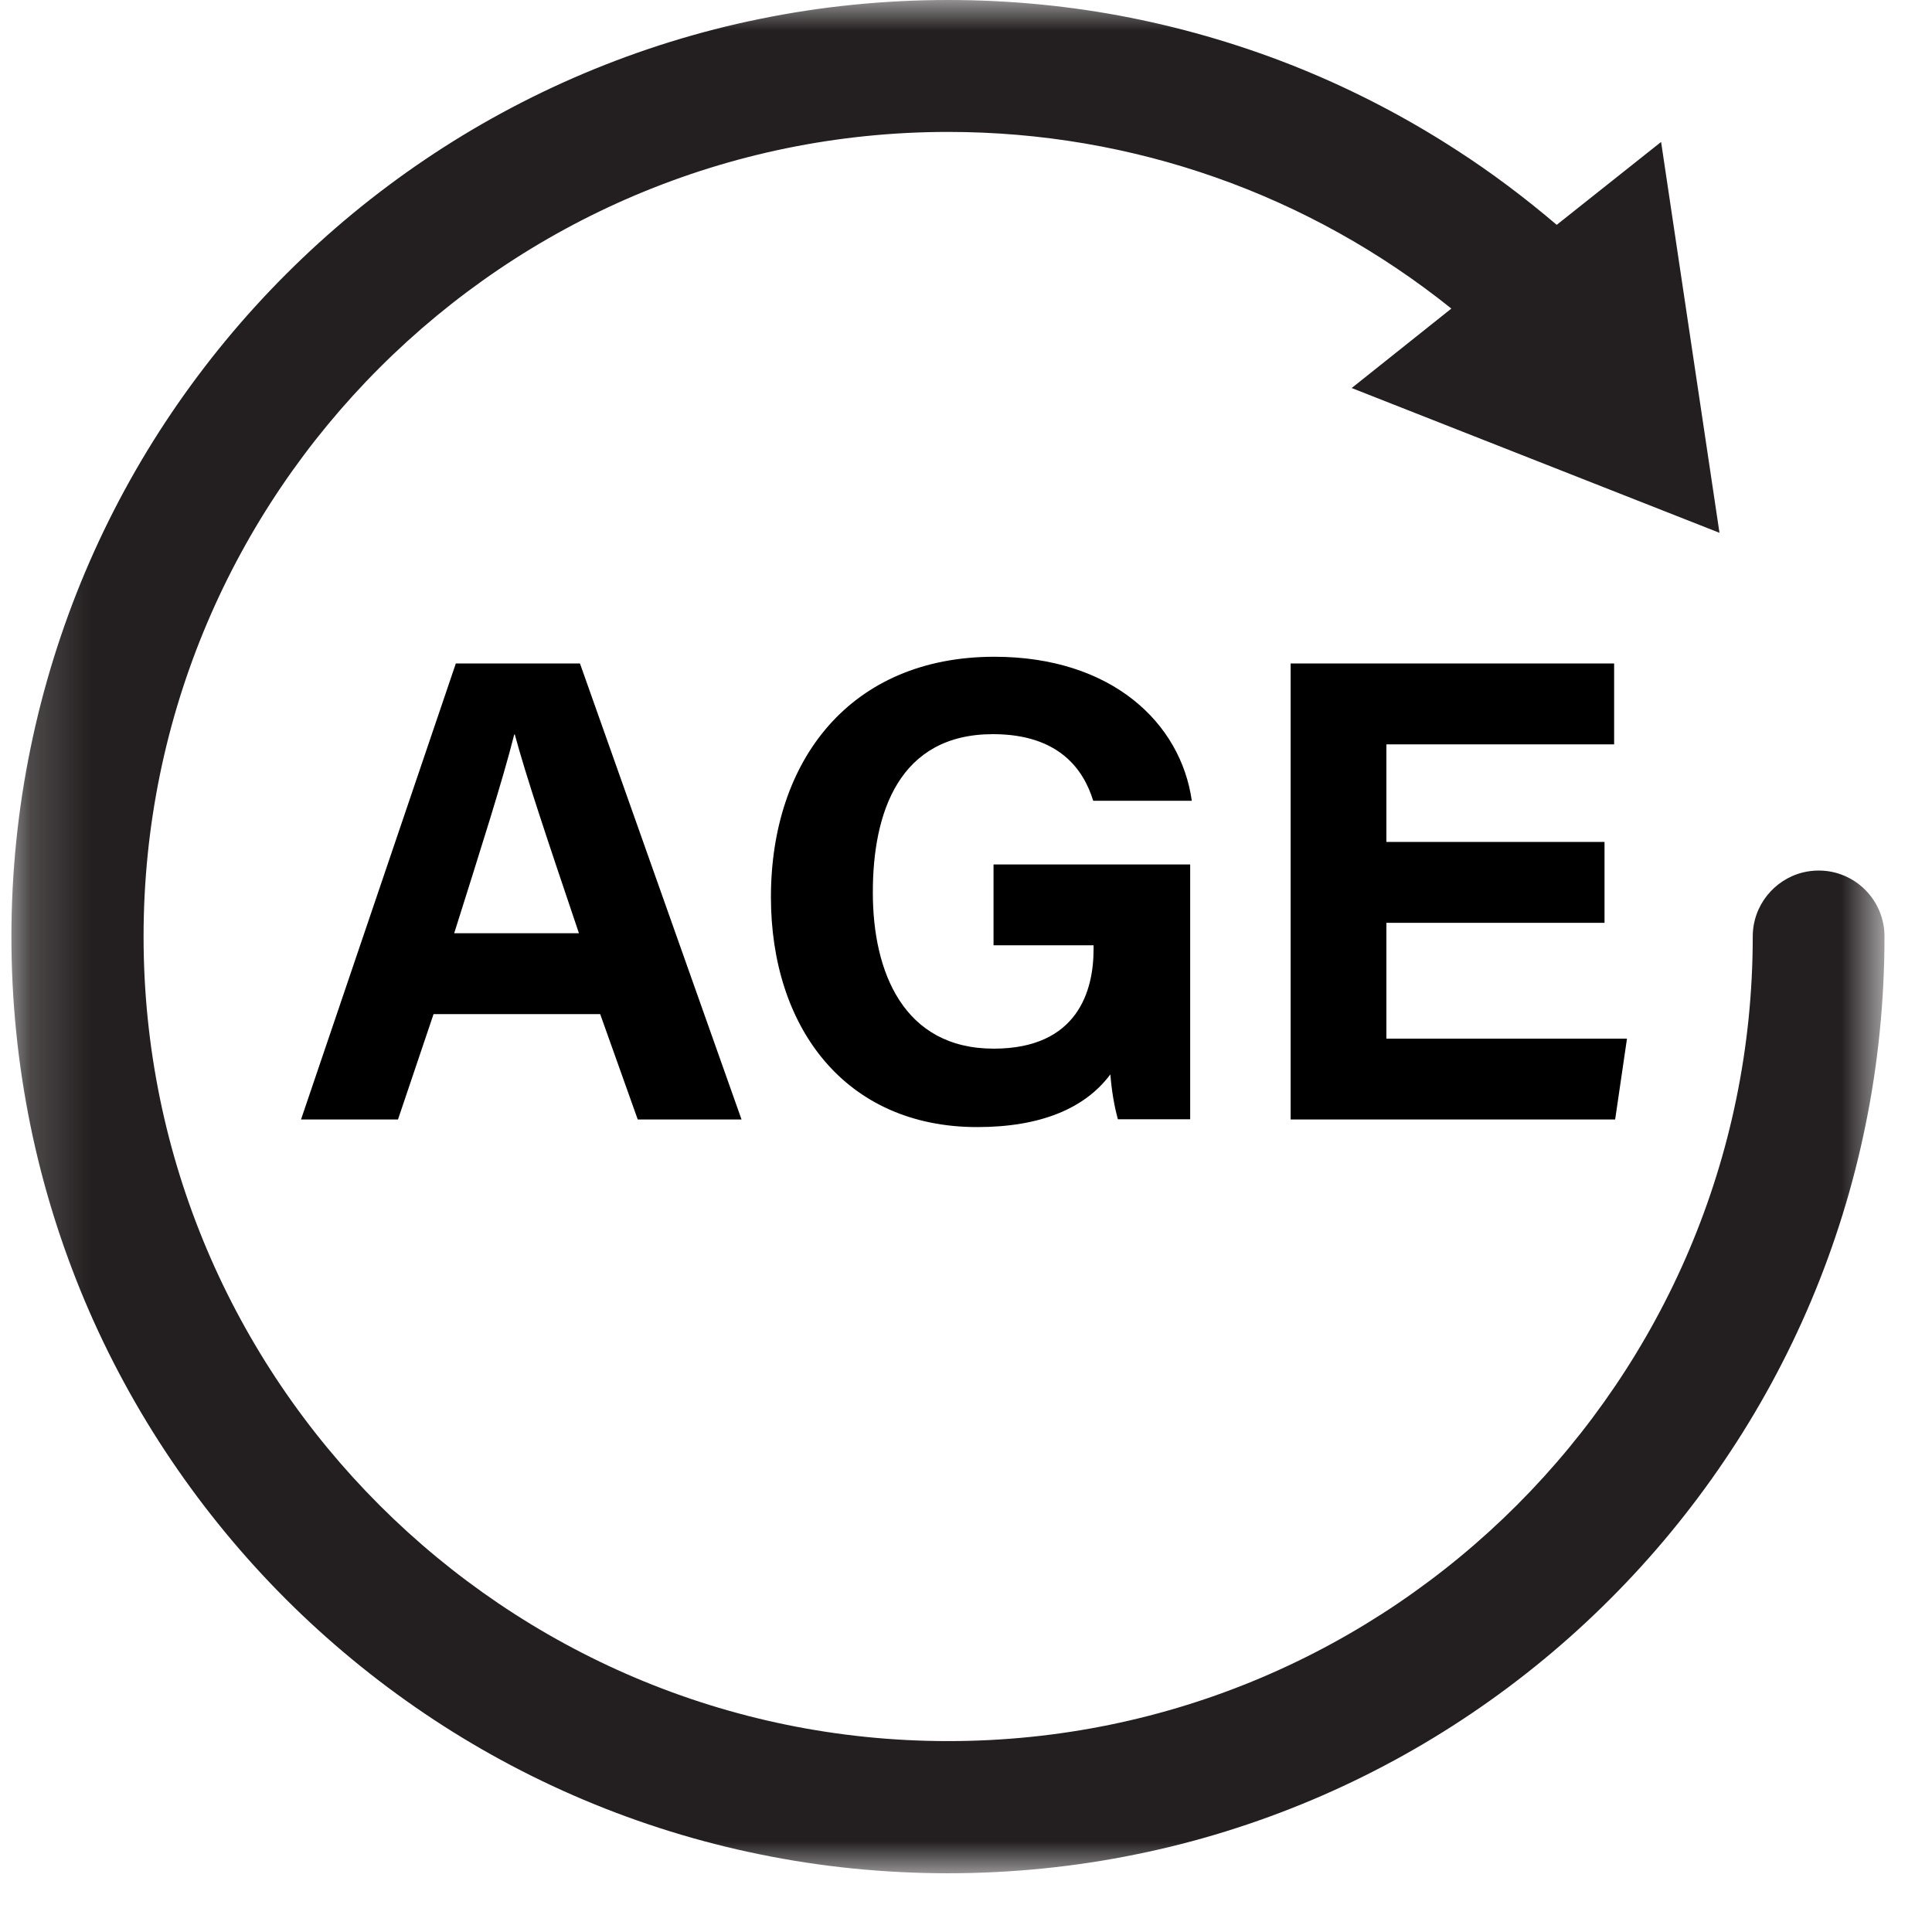
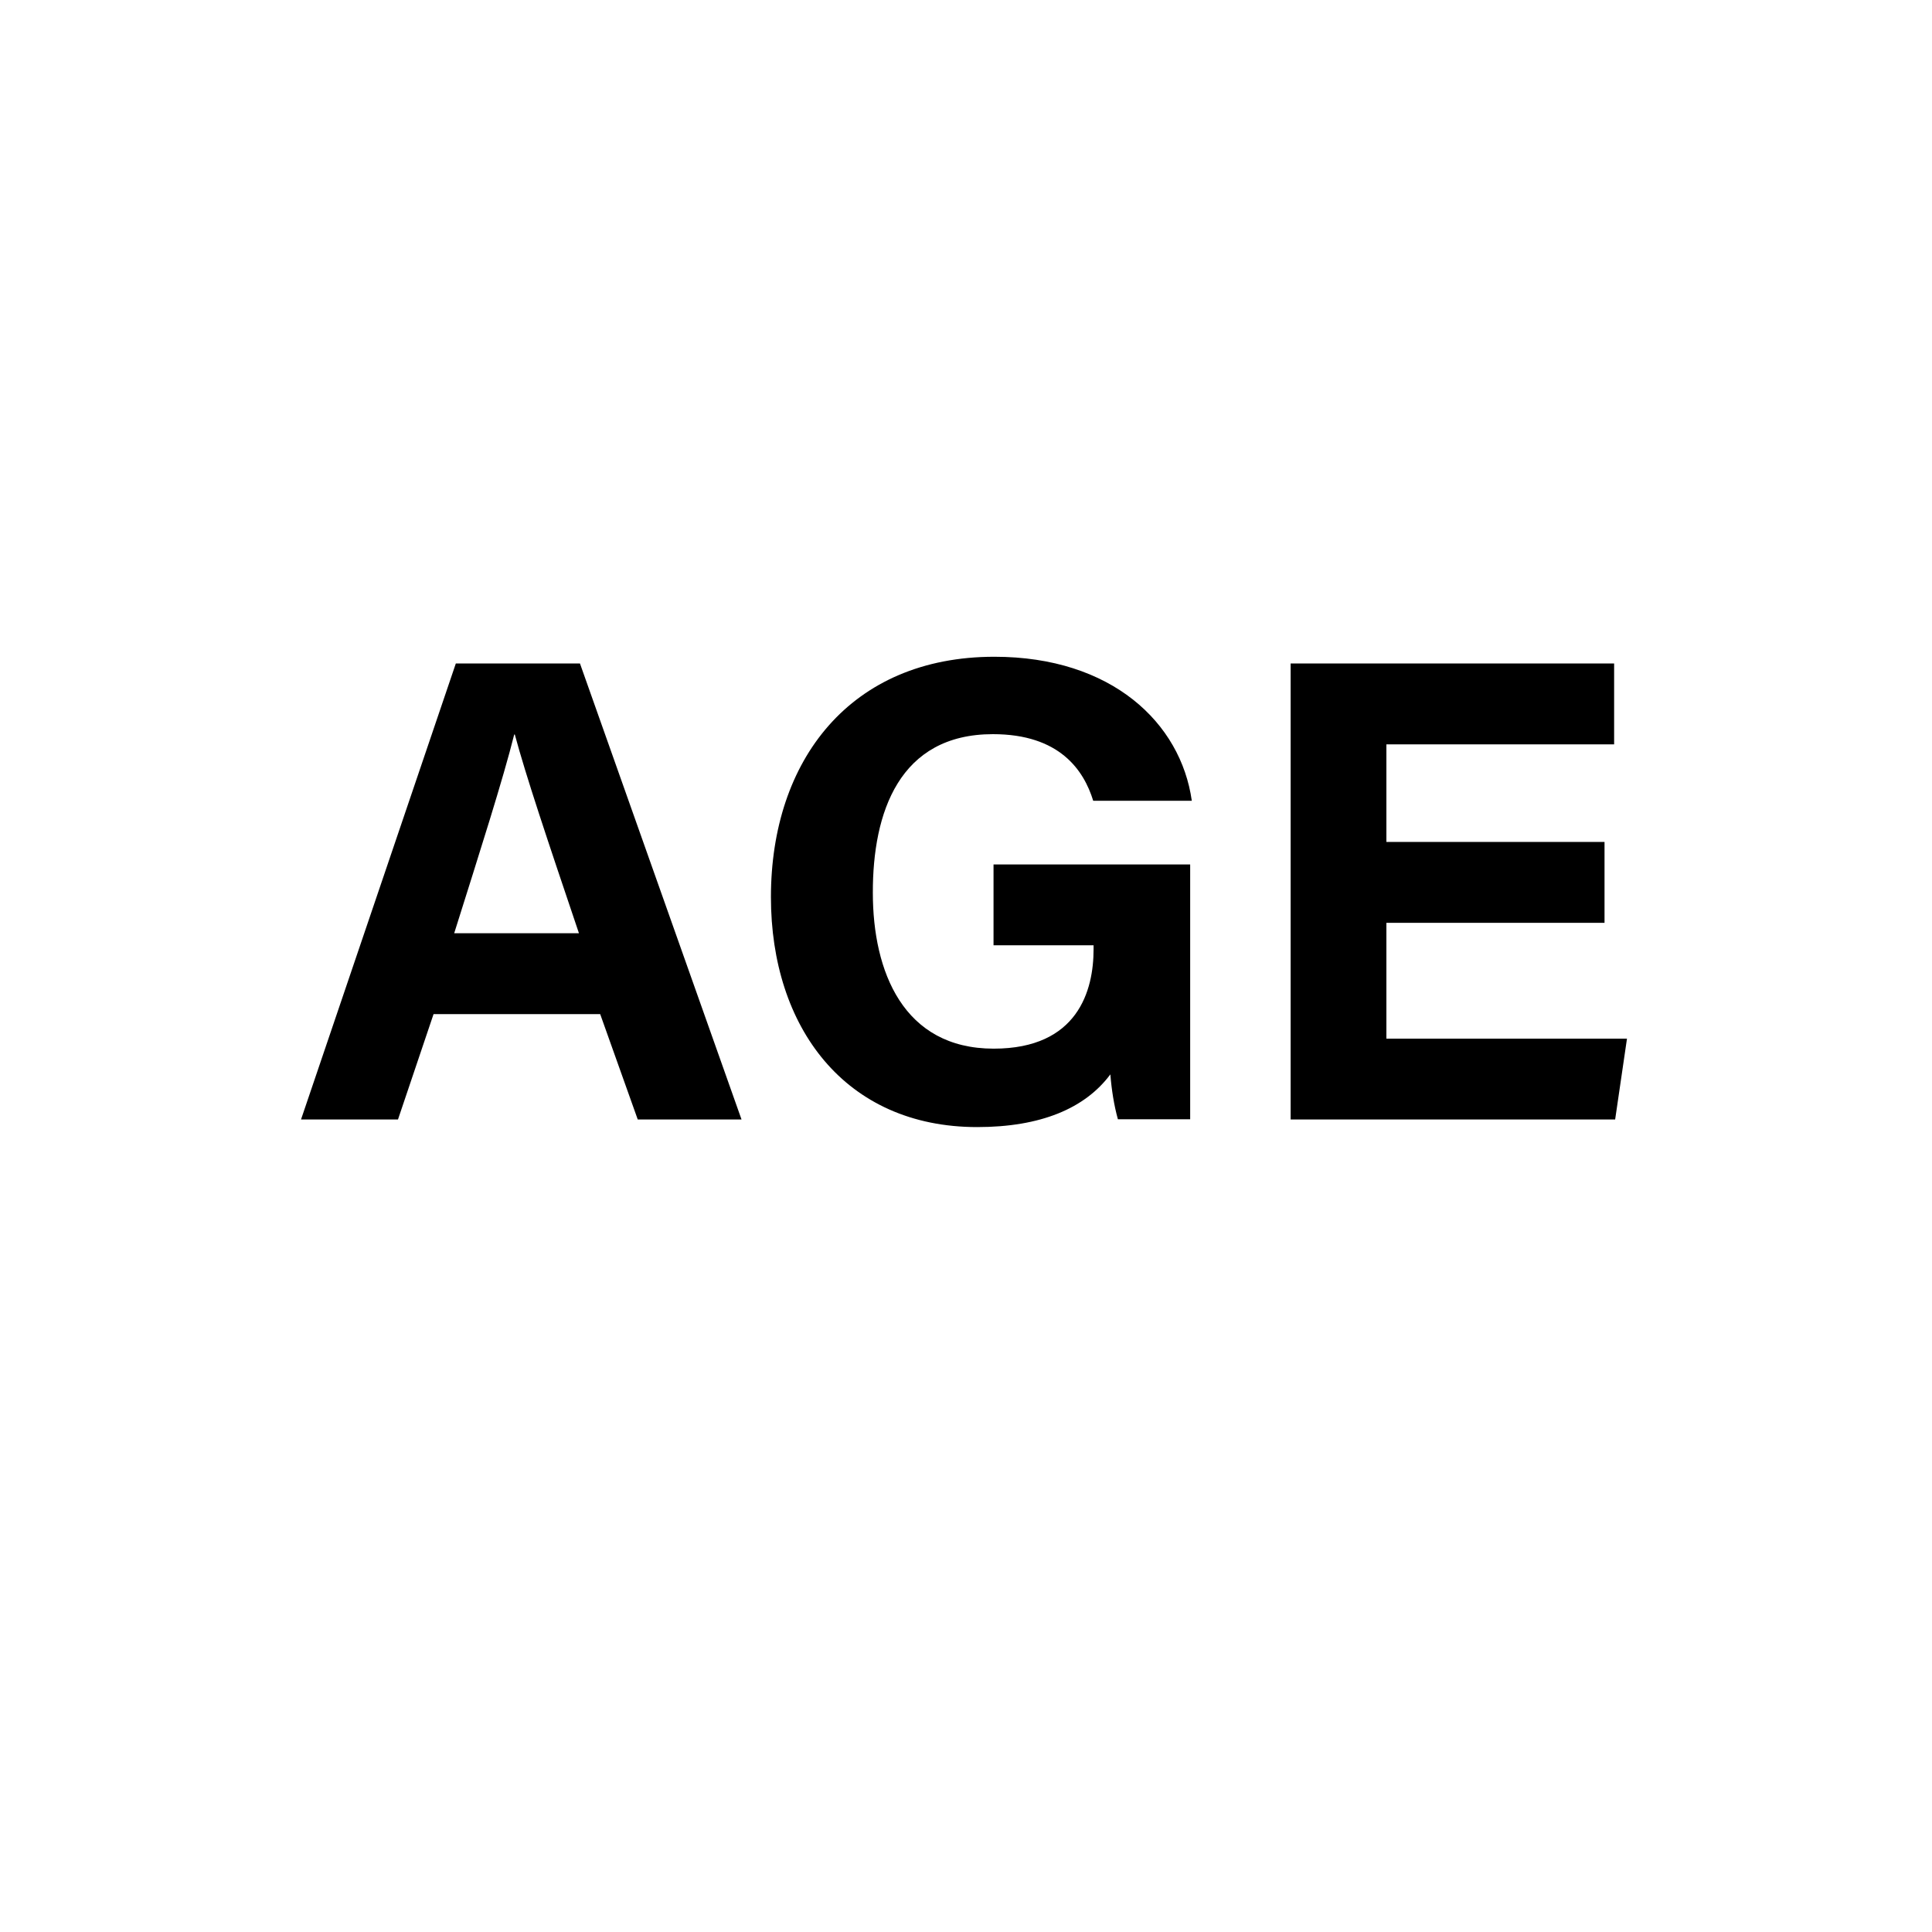
<svg xmlns="http://www.w3.org/2000/svg" width="32" height="32" viewBox="0 0 32 32" fill="none">
  <mask id="mask0_1602_1064" style="mask-type:luminance" maskUnits="userSpaceOnUse" x="0" y="0" width="32" height="32">
-     <path d="M0.189 0H31.216V31.027H0.189V0Z" fill="white" />
+     <path d="M0.189 0H31.216V31.027H0.189Z" fill="white" />
  </mask>
  <g mask="url(#mask0_1602_1064)">
-     <path d="M30.124 14.419C30.033 14.419 29.948 14.43 29.863 14.45C29.386 14.568 29.031 14.998 29.031 15.512C29.031 22.858 23.055 28.838 15.705 28.838C8.358 28.838 2.378 22.862 2.378 15.512C2.378 8.162 8.355 2.185 15.705 2.185C18.762 2.185 21.678 3.217 24.039 5.111L22.388 6.427L28.48 8.825L27.513 2.351L25.784 3.724C25.26 3.278 24.709 2.862 24.13 2.489C23.319 1.962 22.453 1.509 21.556 1.143C20.643 0.771 19.693 0.487 18.725 0.294C17.741 0.098 16.719 0 15.705 0C14.653 0 13.601 0.105 12.579 0.315C11.581 0.518 10.604 0.822 9.667 1.218C8.747 1.607 7.861 2.087 7.032 2.648C6.21 3.203 5.439 3.839 4.736 4.543C4.035 5.243 3.396 6.018 2.841 6.839C2.28 7.668 1.8 8.554 1.411 9.474C1.015 10.411 0.711 11.392 0.507 12.386C0.295 13.412 0.189 14.463 0.189 15.515C0.189 16.567 0.295 17.619 0.504 18.64C0.707 19.638 1.012 20.616 1.407 21.553C1.796 22.473 2.277 23.359 2.838 24.188C3.393 25.009 4.029 25.781 4.732 26.484C5.432 27.184 6.207 27.824 7.029 28.379C7.858 28.94 8.744 29.42 9.664 29.809C10.601 30.205 11.581 30.509 12.576 30.712C13.597 30.922 14.649 31.027 15.701 31.027C16.753 31.027 17.805 30.922 18.827 30.712C19.825 30.509 20.802 30.205 21.739 29.809C22.659 29.42 23.545 28.94 24.374 28.379C25.196 27.824 25.967 27.188 26.67 26.484C27.371 25.784 28.01 25.009 28.564 24.188C29.126 23.359 29.606 22.473 29.995 21.553C30.391 20.616 30.695 19.635 30.898 18.64C31.108 17.619 31.213 16.567 31.213 15.515C31.216 14.91 30.726 14.419 30.124 14.419Z" fill="#231F20" />
-   </g>
+     </g>
  <path d="M7.55 10.989L4.986 18.542H6.592L7.181 16.797H9.941L10.563 18.542H12.282L9.606 10.989H7.55ZM7.523 15.457C7.952 14.094 8.331 12.911 8.517 12.166H8.527C8.71 12.846 9.051 13.864 9.589 15.457H7.523Z" fill="black" />
  <path d="M16.446 12.16C17.552 12.16 17.951 12.758 18.107 13.263H19.74C19.558 11.974 18.414 10.878 16.47 10.878C14.088 10.878 12.769 12.589 12.769 14.859C12.769 17.01 13.993 18.668 16.186 18.668C17.234 18.668 17.971 18.36 18.391 17.795C18.411 18.049 18.452 18.309 18.516 18.539H19.713V14.318H16.456V15.657H18.113V15.725C18.113 16.401 17.856 17.369 16.459 17.369C14.961 17.369 14.457 16.09 14.457 14.788C14.454 13.459 14.893 12.16 16.446 12.16Z" fill="black" />
  <path d="M22.963 17.203V15.285H26.576V13.945H22.963V12.329H26.735V10.989H21.377V18.542H26.752L26.948 17.203H22.963Z" fill="black" />
</svg>